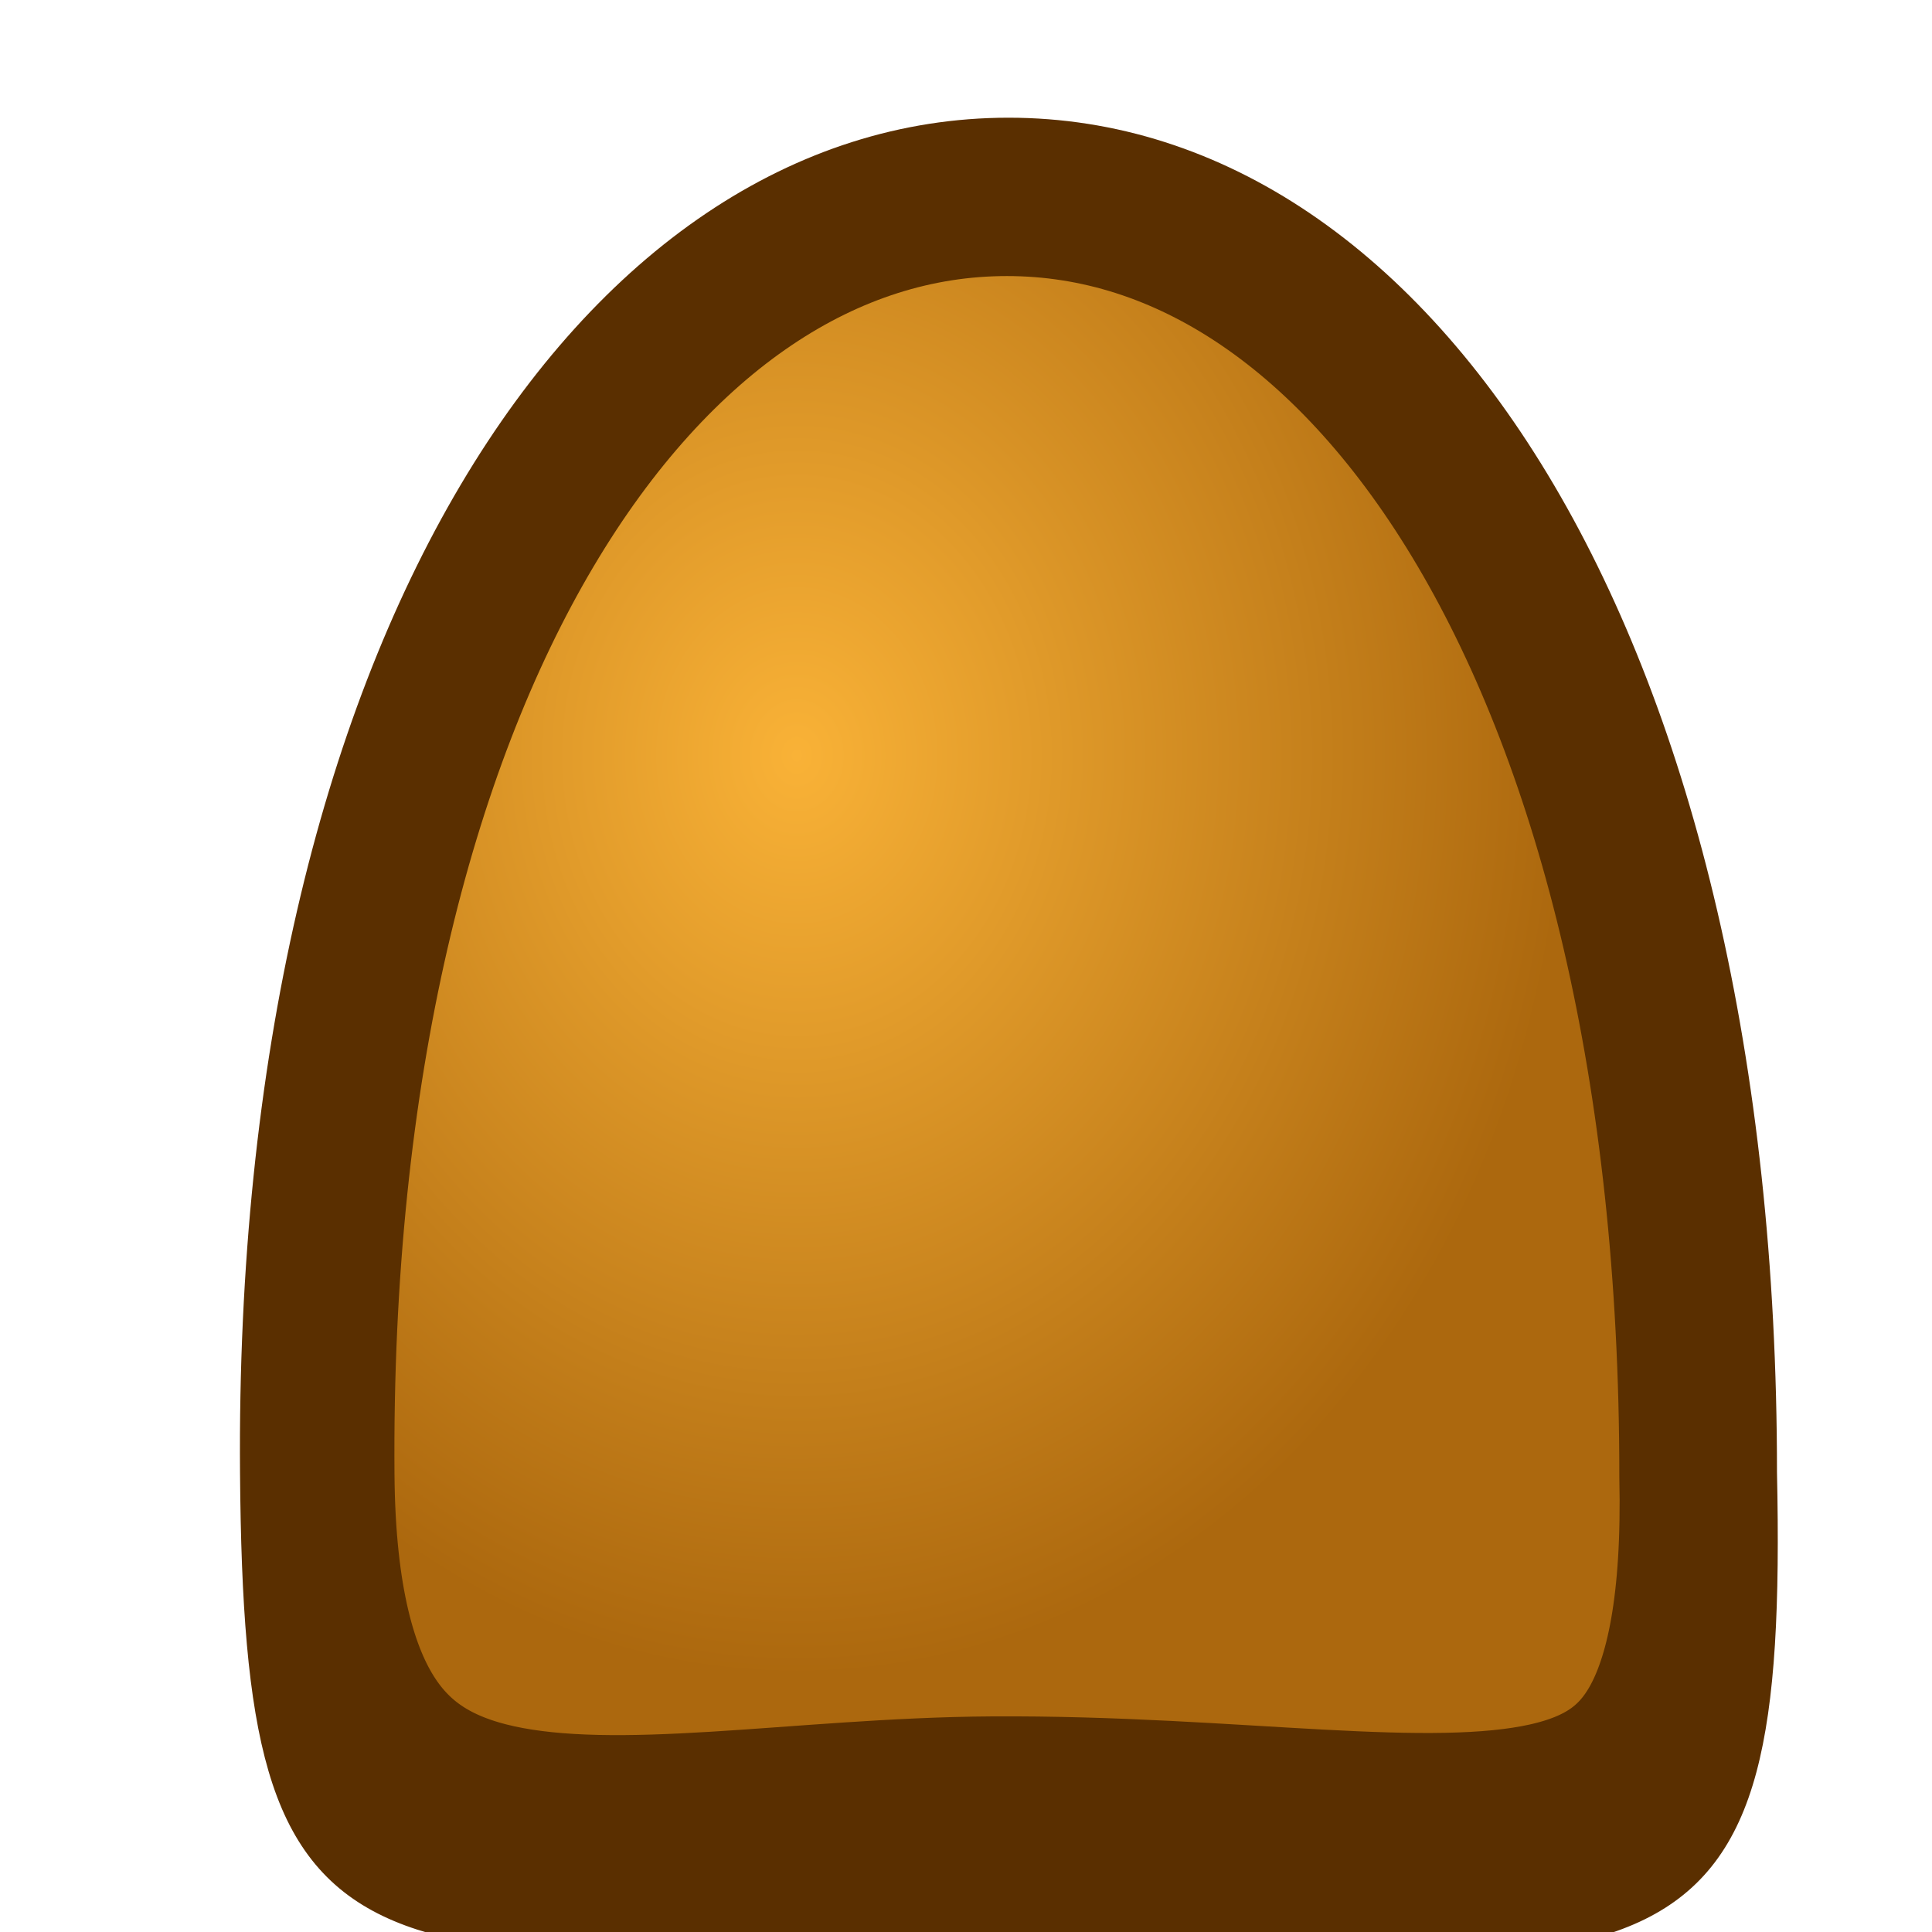
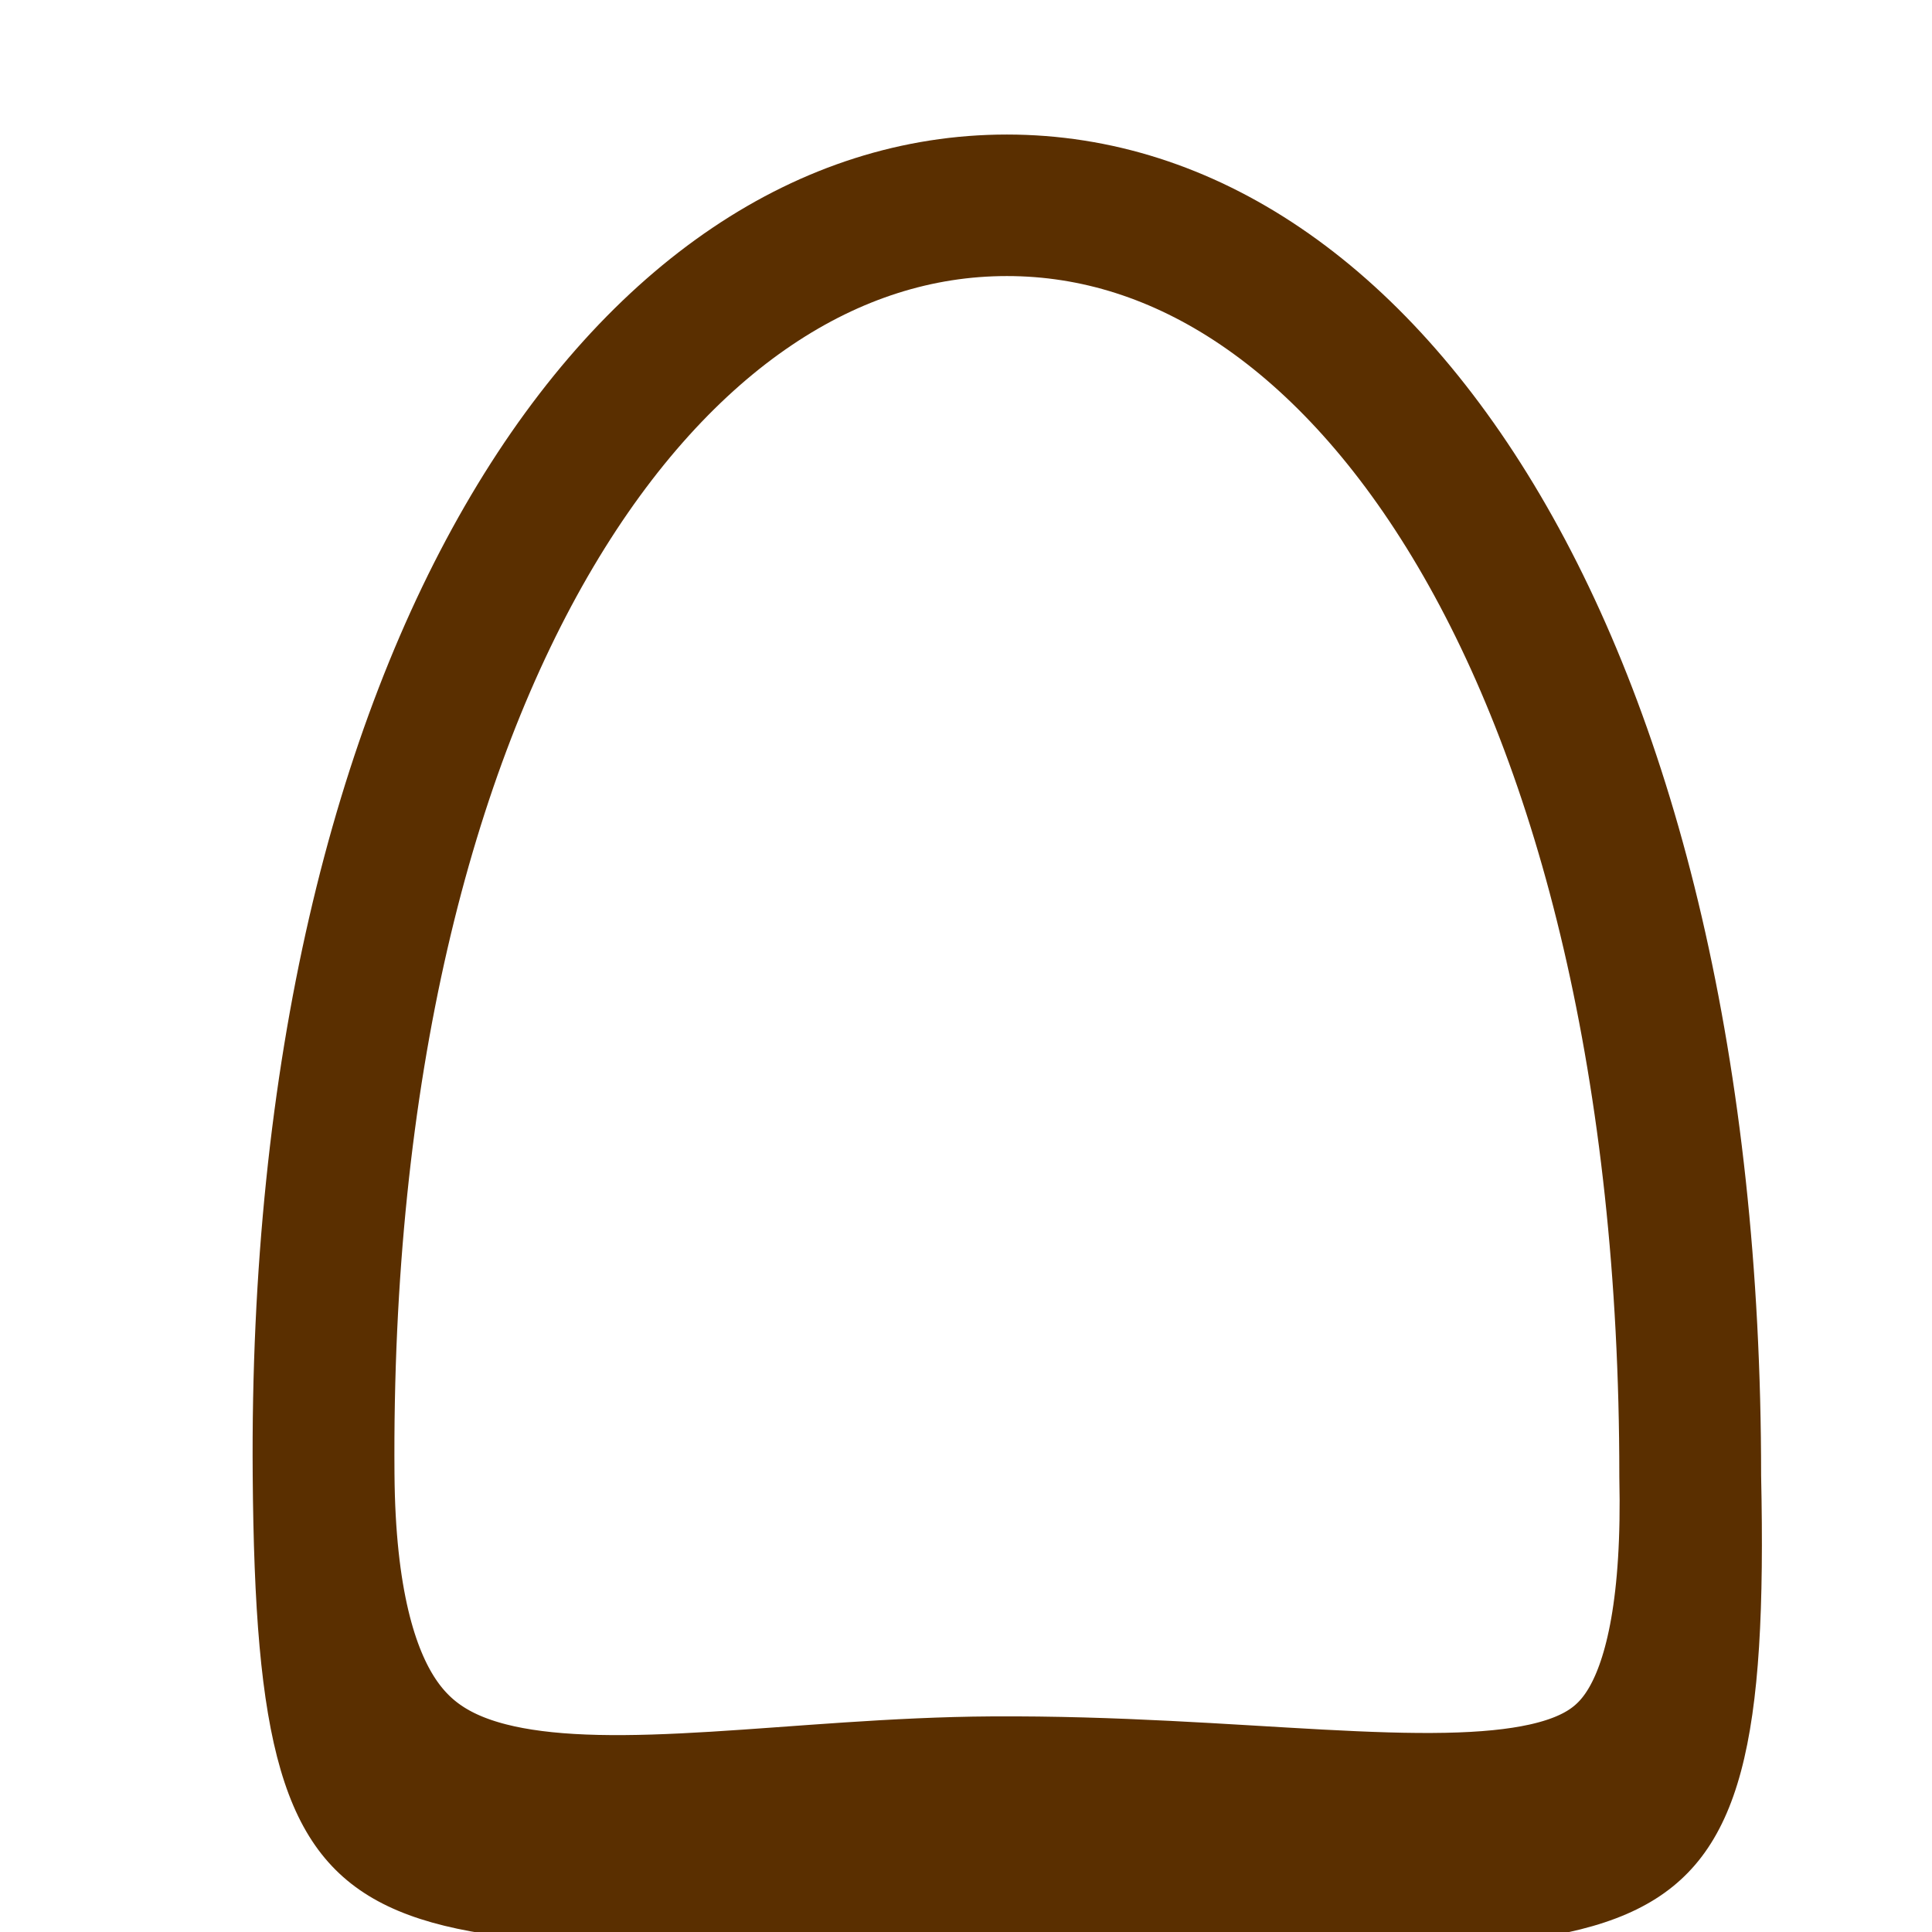
<svg xmlns="http://www.w3.org/2000/svg" xmlns:ns1="http://sodipodi.sourceforge.net/DTD/sodipodi-0.dtd" xmlns:ns2="http://www.inkscape.org/namespaces/inkscape" xmlns:xlink="http://www.w3.org/1999/xlink" width="32" height="32" id="svg2" ns1:version="0.32" ns2:version="0.46" version="1.0" ns1:docbase="C:\Dokumente und Einstellungen\Frosty\Eigene Dateien\inkscape\smc" ns1:docname="hay2.svg" ns2:output_extension="org.inkscape.output.svg.inkscape" ns2:export-filename="C:\Dokumente und Einstellungen\Frosty\Desktop\SMC\Drafts\Game\Frostbringer\overworld\gras\hay2.png" ns2:export-xdpi="90" ns2:export-ydpi="90">
  <defs id="defs4">
    <ns2:perspective ns1:type="inkscape:persp3d" ns2:vp_x="0 : 16 : 1" ns2:vp_y="0 : 1000 : 0" ns2:vp_z="32 : 16 : 1" ns2:persp3d-origin="16 : 10.666667 : 1" id="perspective25" />
    <linearGradient id="linearGradient7561">
      <stop id="stop7563" offset="0" style="stop-color:#f9b237;stop-opacity:1;" />
      <stop id="stop7565" offset="1" style="stop-color:#ac680e;stop-opacity:1;" />
    </linearGradient>
    <linearGradient id="linearGradient4630">
      <stop style="stop-color:#301700;stop-opacity:1;" offset="0" id="stop4632" />
      <stop id="stop8536" offset="0.5" style="stop-color:#67460c;stop-opacity:1;" />
      <stop style="stop-color:#f5c26d;stop-opacity:1;" offset="1" id="stop4634" />
    </linearGradient>
    <linearGradient ns2:collect="always" xlink:href="#linearGradient4630" id="linearGradient4636" x1="11.531" y1="26.279" x2="11.531" y2="4.558" gradientUnits="userSpaceOnUse" gradientTransform="translate(-103.5,15.5)" />
    <radialGradient ns2:collect="always" xlink:href="#linearGradient7561" id="radialGradient6590" cx="22.19" cy="21.23" fx="22.19" fy="21.23" r="9.559" gradientTransform="matrix(1.664,1.484,-1.502,1.685,19.169,-59.228)" gradientUnits="userSpaceOnUse" />
    <clipPath clipPathUnits="userSpaceOnUse" id="clipPath6112">
-       <path style="color:#000000;fill:none;fill-opacity:1;fill-rule:evenodd;stroke:#5a2f00;stroke-width:0.5;stroke-linecap:butt;stroke-linejoin:miter;marker:none;marker-start:none;marker-mid:none;marker-end:none;stroke-miterlimit:4;stroke-dashoffset:0;stroke-opacity:1;visibility:visible;display:inline;overflow:visible;enable-background:accumulate" d="M -10.884,26.438 C -10.509,32.367 -16.135,33.938 -22.759,33.938 C -29.383,33.938 -34.884,32.617 -34.884,26.438 C -34.884,13.258 -29.508,5.062 -22.884,5.062 C -16.26,5.062 -10.884,13.258 -10.884,26.438 z " id="path6114" ns1:nodetypes="csssc" />
-     </clipPath>
+       </clipPath>
    <radialGradient ns2:collect="always" xlink:href="#linearGradient7561" id="radialGradient7091" cx="13.634" cy="13.682" fx="13.634" fy="13.682" r="12.259" gradientTransform="matrix(1.041,0,0,1.245,-0.996,-4.523)" gradientUnits="userSpaceOnUse" />
    <filter ns2:collect="always" x="-0.134" width="1.269" y="-0.115" height="1.23" id="filter10084">
      <feGaussianBlur ns2:collect="always" stdDeviation="1.626" id="feGaussianBlur10086" />
    </filter>
    <clipPath clipPathUnits="userSpaceOnUse" id="clipPath11063">
      <path style="color:#000000;fill:none;fill-opacity:1;fill-rule:evenodd;stroke:#5a2f00;stroke-width:0.25;stroke-linecap:butt;stroke-linejoin:miter;marker:none;marker-start:none;marker-mid:none;marker-end:none;stroke-miterlimit:4;stroke-dasharray:none;stroke-dashoffset:0;stroke-opacity:1;visibility:visible;display:inline;overflow:visible;enable-background:accumulate" d="M 56.501,21.95 C 56.682,30.335 55,29.514 44.626,29.45 C 34.124,29.384 32.566,30.327 32.501,21.95 C 32.398,8.771 37.877,0.575 44.501,0.575 C 51.125,0.575 56.501,8.771 56.501,21.95 z " id="path11065" ns1:nodetypes="csssc" />
    </clipPath>
  </defs>
  <ns1:namedview id="base" pagecolor="#ffffff" bordercolor="#666666" borderopacity="1.0" ns2:pageopacity="0.0" ns2:pageshadow="2" ns2:zoom="1" ns2:cx="16" ns2:cy="16" ns2:document-units="px" ns2:current-layer="layer1" width="32px" height="32px" ns2:window-width="1024" ns2:window-height="696" ns2:window-x="-4" ns2:window-y="-4" showgrid="false" />
  <g ns2:label="Ebene 1" ns2:groupmode="layer" id="layer1">
-     <path style="color:#000000;fill:url(#radialGradient7091);fill-opacity:1;fill-rule:evenodd;stroke:#5a2f00;stroke-width:0.469;stroke-linecap:butt;stroke-linejoin:miter;marker:none;marker-start:none;marker-mid:none;marker-end:none;stroke-miterlimit:4;stroke-dashoffset:0;stroke-opacity:1;visibility:visible;display:inline;overflow:visible;enable-background:accumulate" d="M 29.198,24.391 C 29.387,33.104 27.635,32.251 16.834,32.184 C 5.899,32.115 4.277,33.095 4.21,24.391 C 4.102,10.699 9.807,2.184 16.704,2.184 C 23.601,2.184 29.198,10.699 29.198,24.391 z " id="path4118" ns1:nodetypes="csssc" ns2:export-filename="C:\Dokumente und Einstellungen\Frosty\Eigene Dateien\inkscape\smc\path9031.png" ns2:export-xdpi="360" ns2:export-ydpi="360" />
    <path style="color:#000000;fill:none;fill-opacity:1;fill-rule:evenodd;stroke:#5a2f00;stroke-width:4.512;stroke-linecap:butt;stroke-linejoin:miter;marker:none;marker-start:none;marker-mid:none;marker-end:none;stroke-miterlimit:4;stroke-dasharray:none;stroke-dashoffset:0;stroke-opacity:1;visibility:visible;display:inline;overflow:visible;filter:url(#filter10084);enable-background:accumulate" d="M 56.501,21.95 C 56.682,30.335 51.853,28.002 44.277,28.048 C 38.319,28.083 32.566,30.327 32.501,21.95 C 32.398,8.771 37.877,0.575 44.501,0.575 C 51.125,0.575 56.501,8.771 56.501,21.95 z " id="path9031" ns1:nodetypes="csssc" clip-path="url(#clipPath11063)" transform="matrix(1.041,0,0,1.039,-29.648,1.631)" ns2:export-xdpi="360" ns2:export-ydpi="360" />
  </g>
</svg>